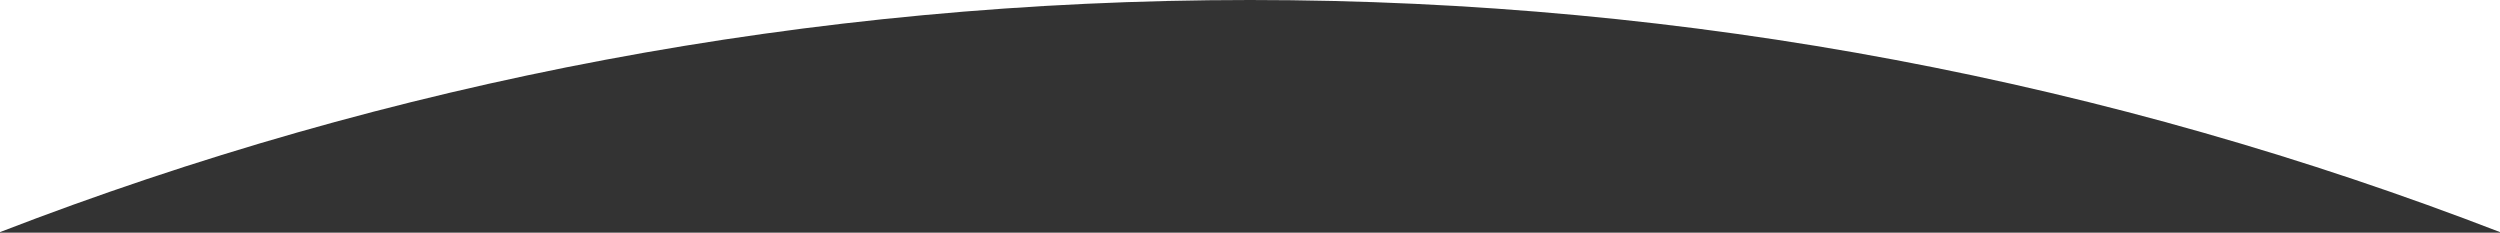
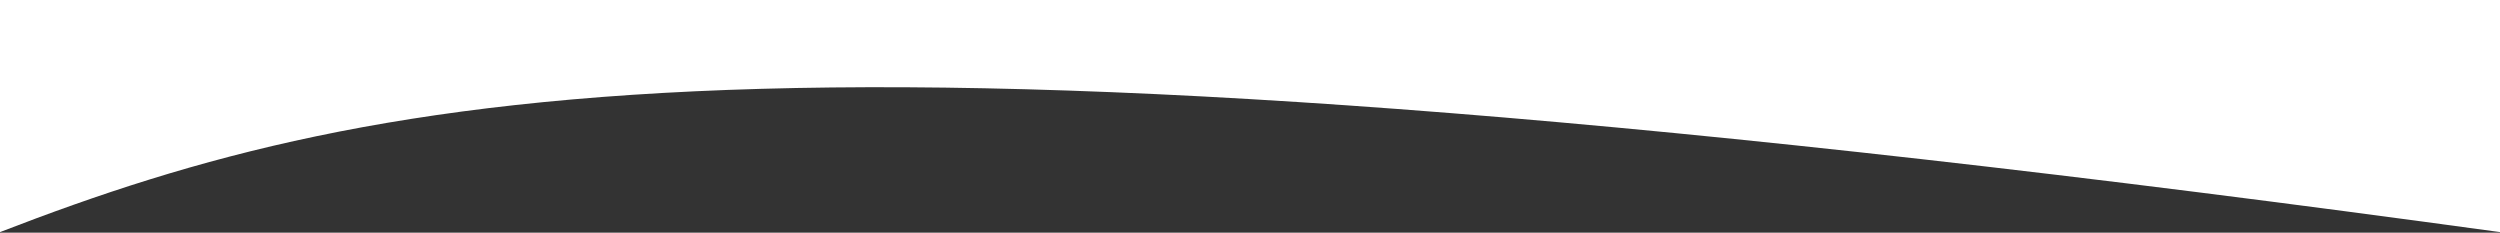
<svg xmlns="http://www.w3.org/2000/svg" width="1440px" height="134px" viewBox="0 0 1440 134" version="1.1">
  <rect x="0" y="0" width="1440" height="134" fill="#333333" stroke="none" />
  <title>Oval</title>
  <g id="Symbols" stroke="none" stroke-width="1" fill="none" fill-rule="evenodd">
    <g id="Footer" fill="#FFFFFF">
-       <path d="M1440,0 C1440,45.938 1440,90.499 1440,133.683 C1216.477,47.342 973.981,0 720,0 C465.977,0 223.553,47.315 0,133.683 C0,80.639 0,36.078 0,0 L1440,0 Z" id="Oval" />
+       <path d="M1440,0 C1440,45.938 1440,90.499 1440,133.683 C465.977,0 223.553,47.315 0,133.683 C0,80.639 0,36.078 0,0 L1440,0 Z" id="Oval" />
    </g>
  </g>
</svg>